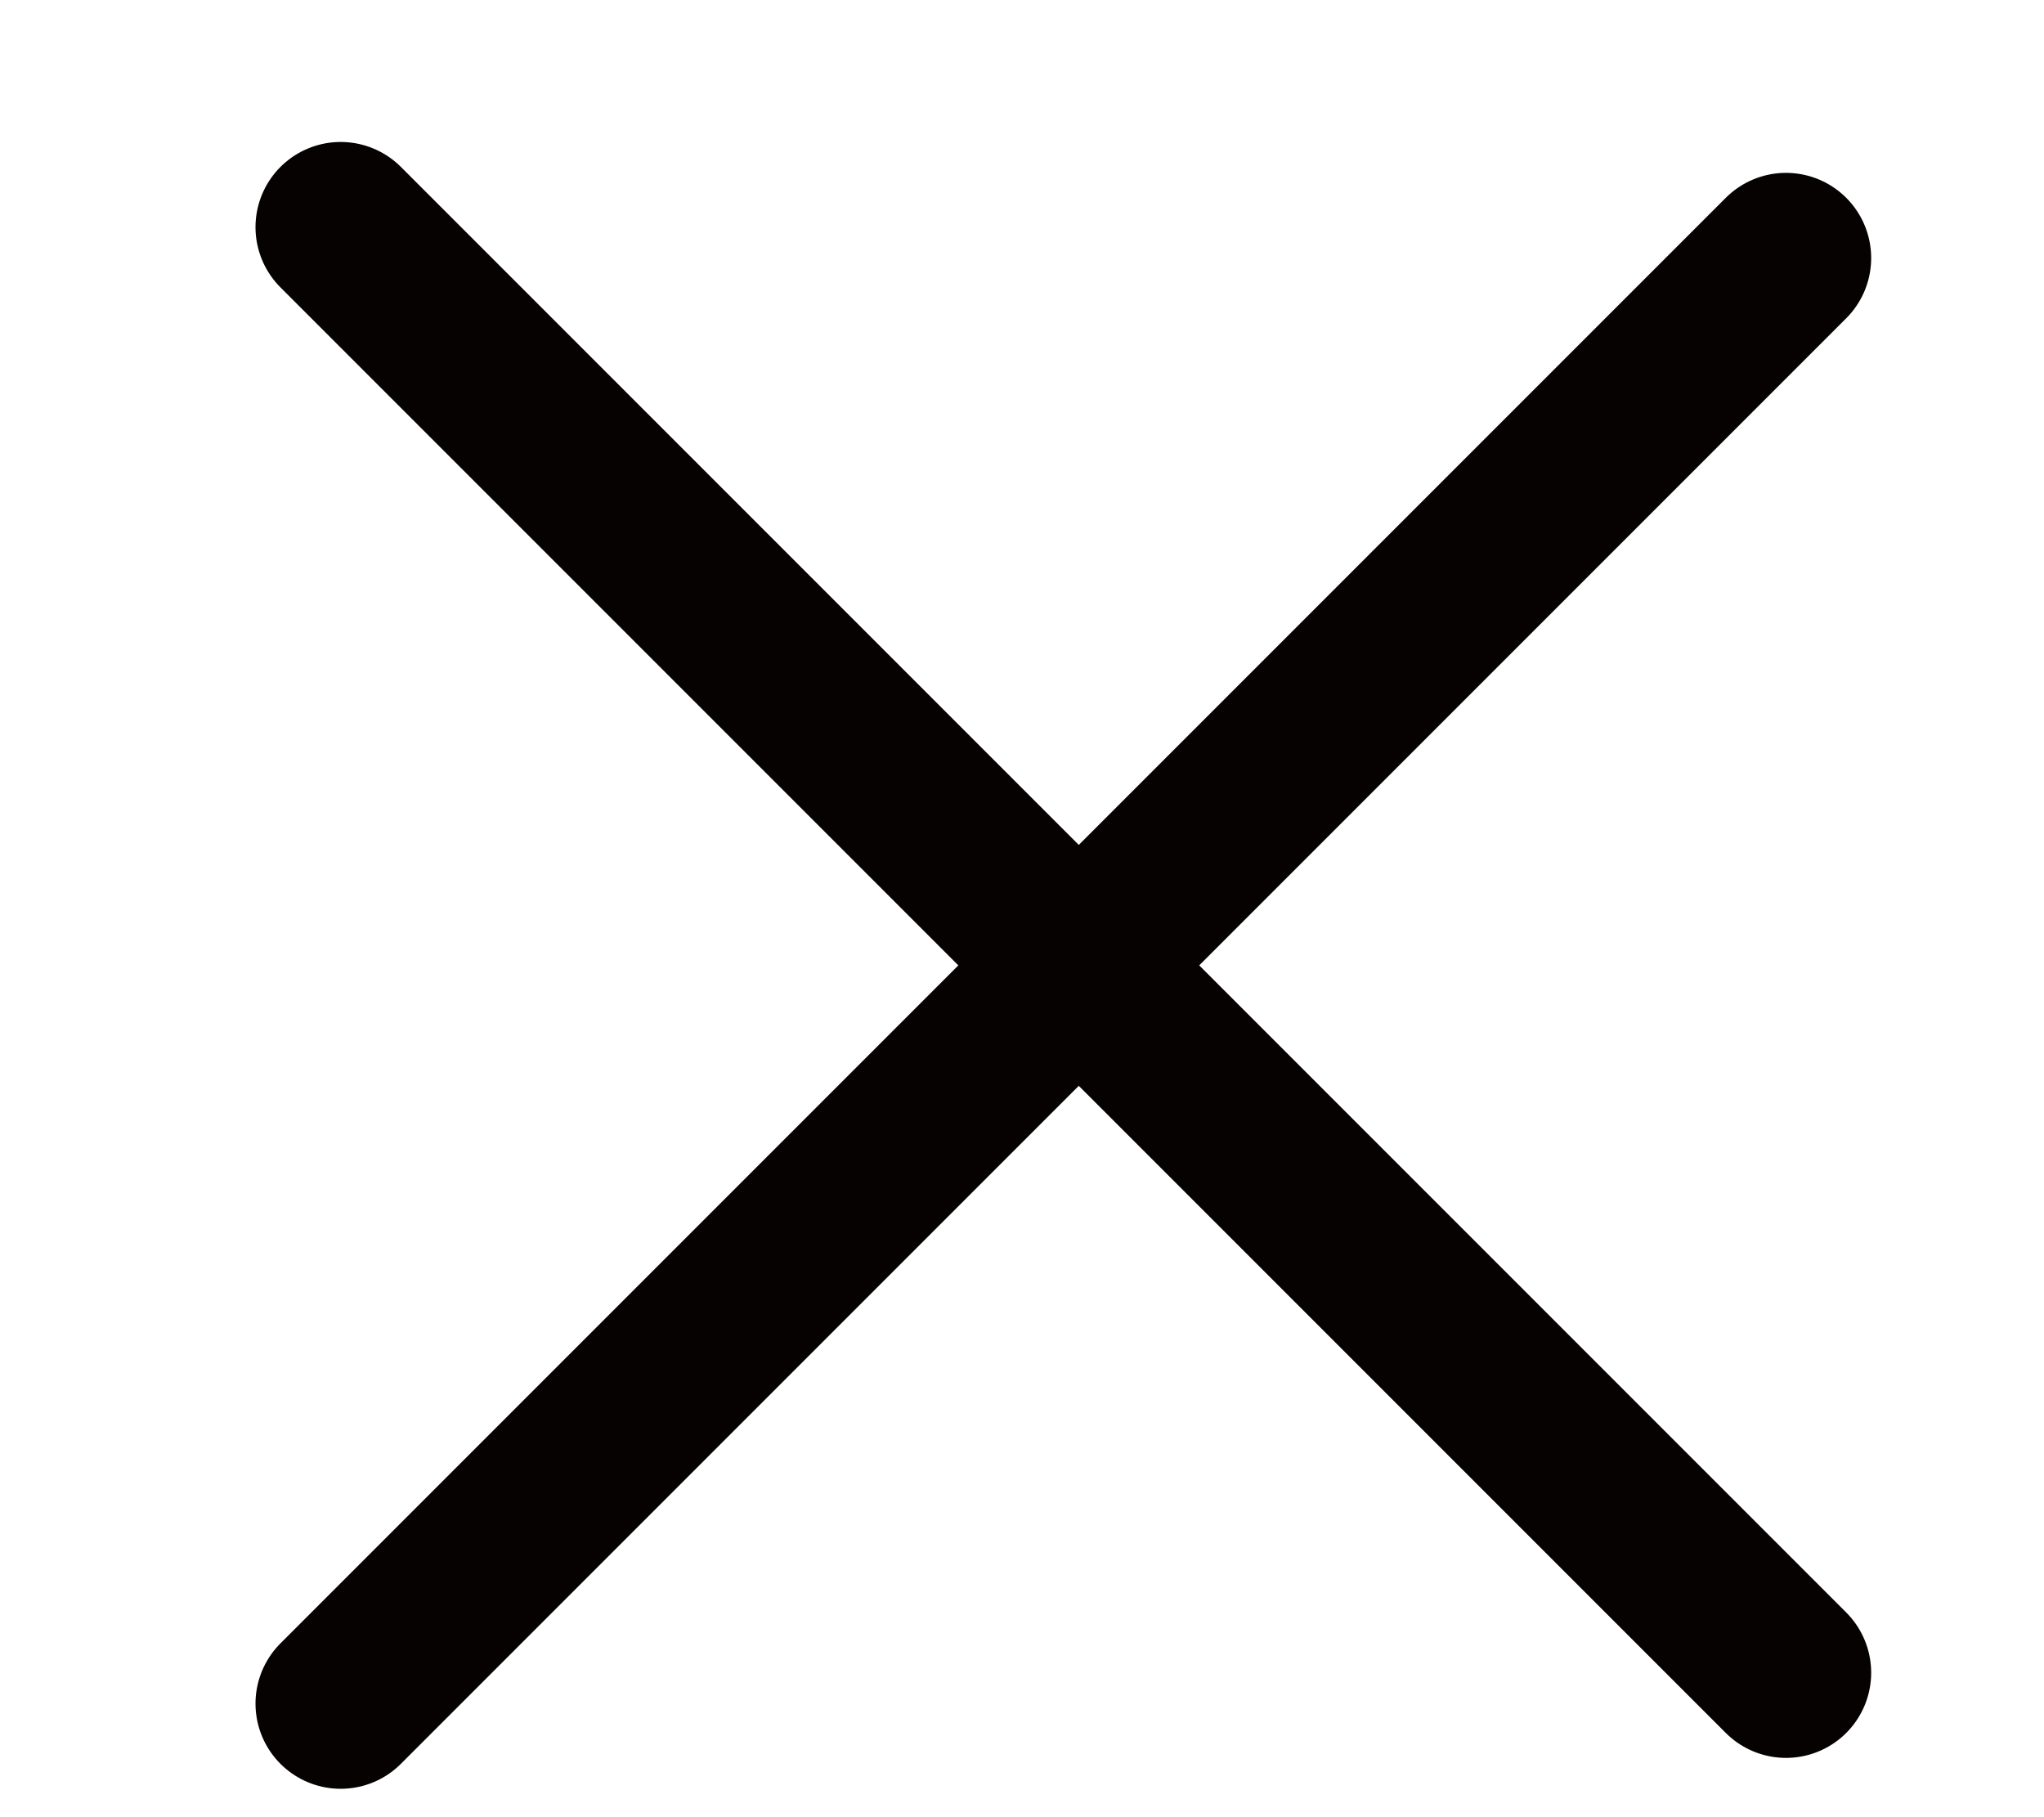
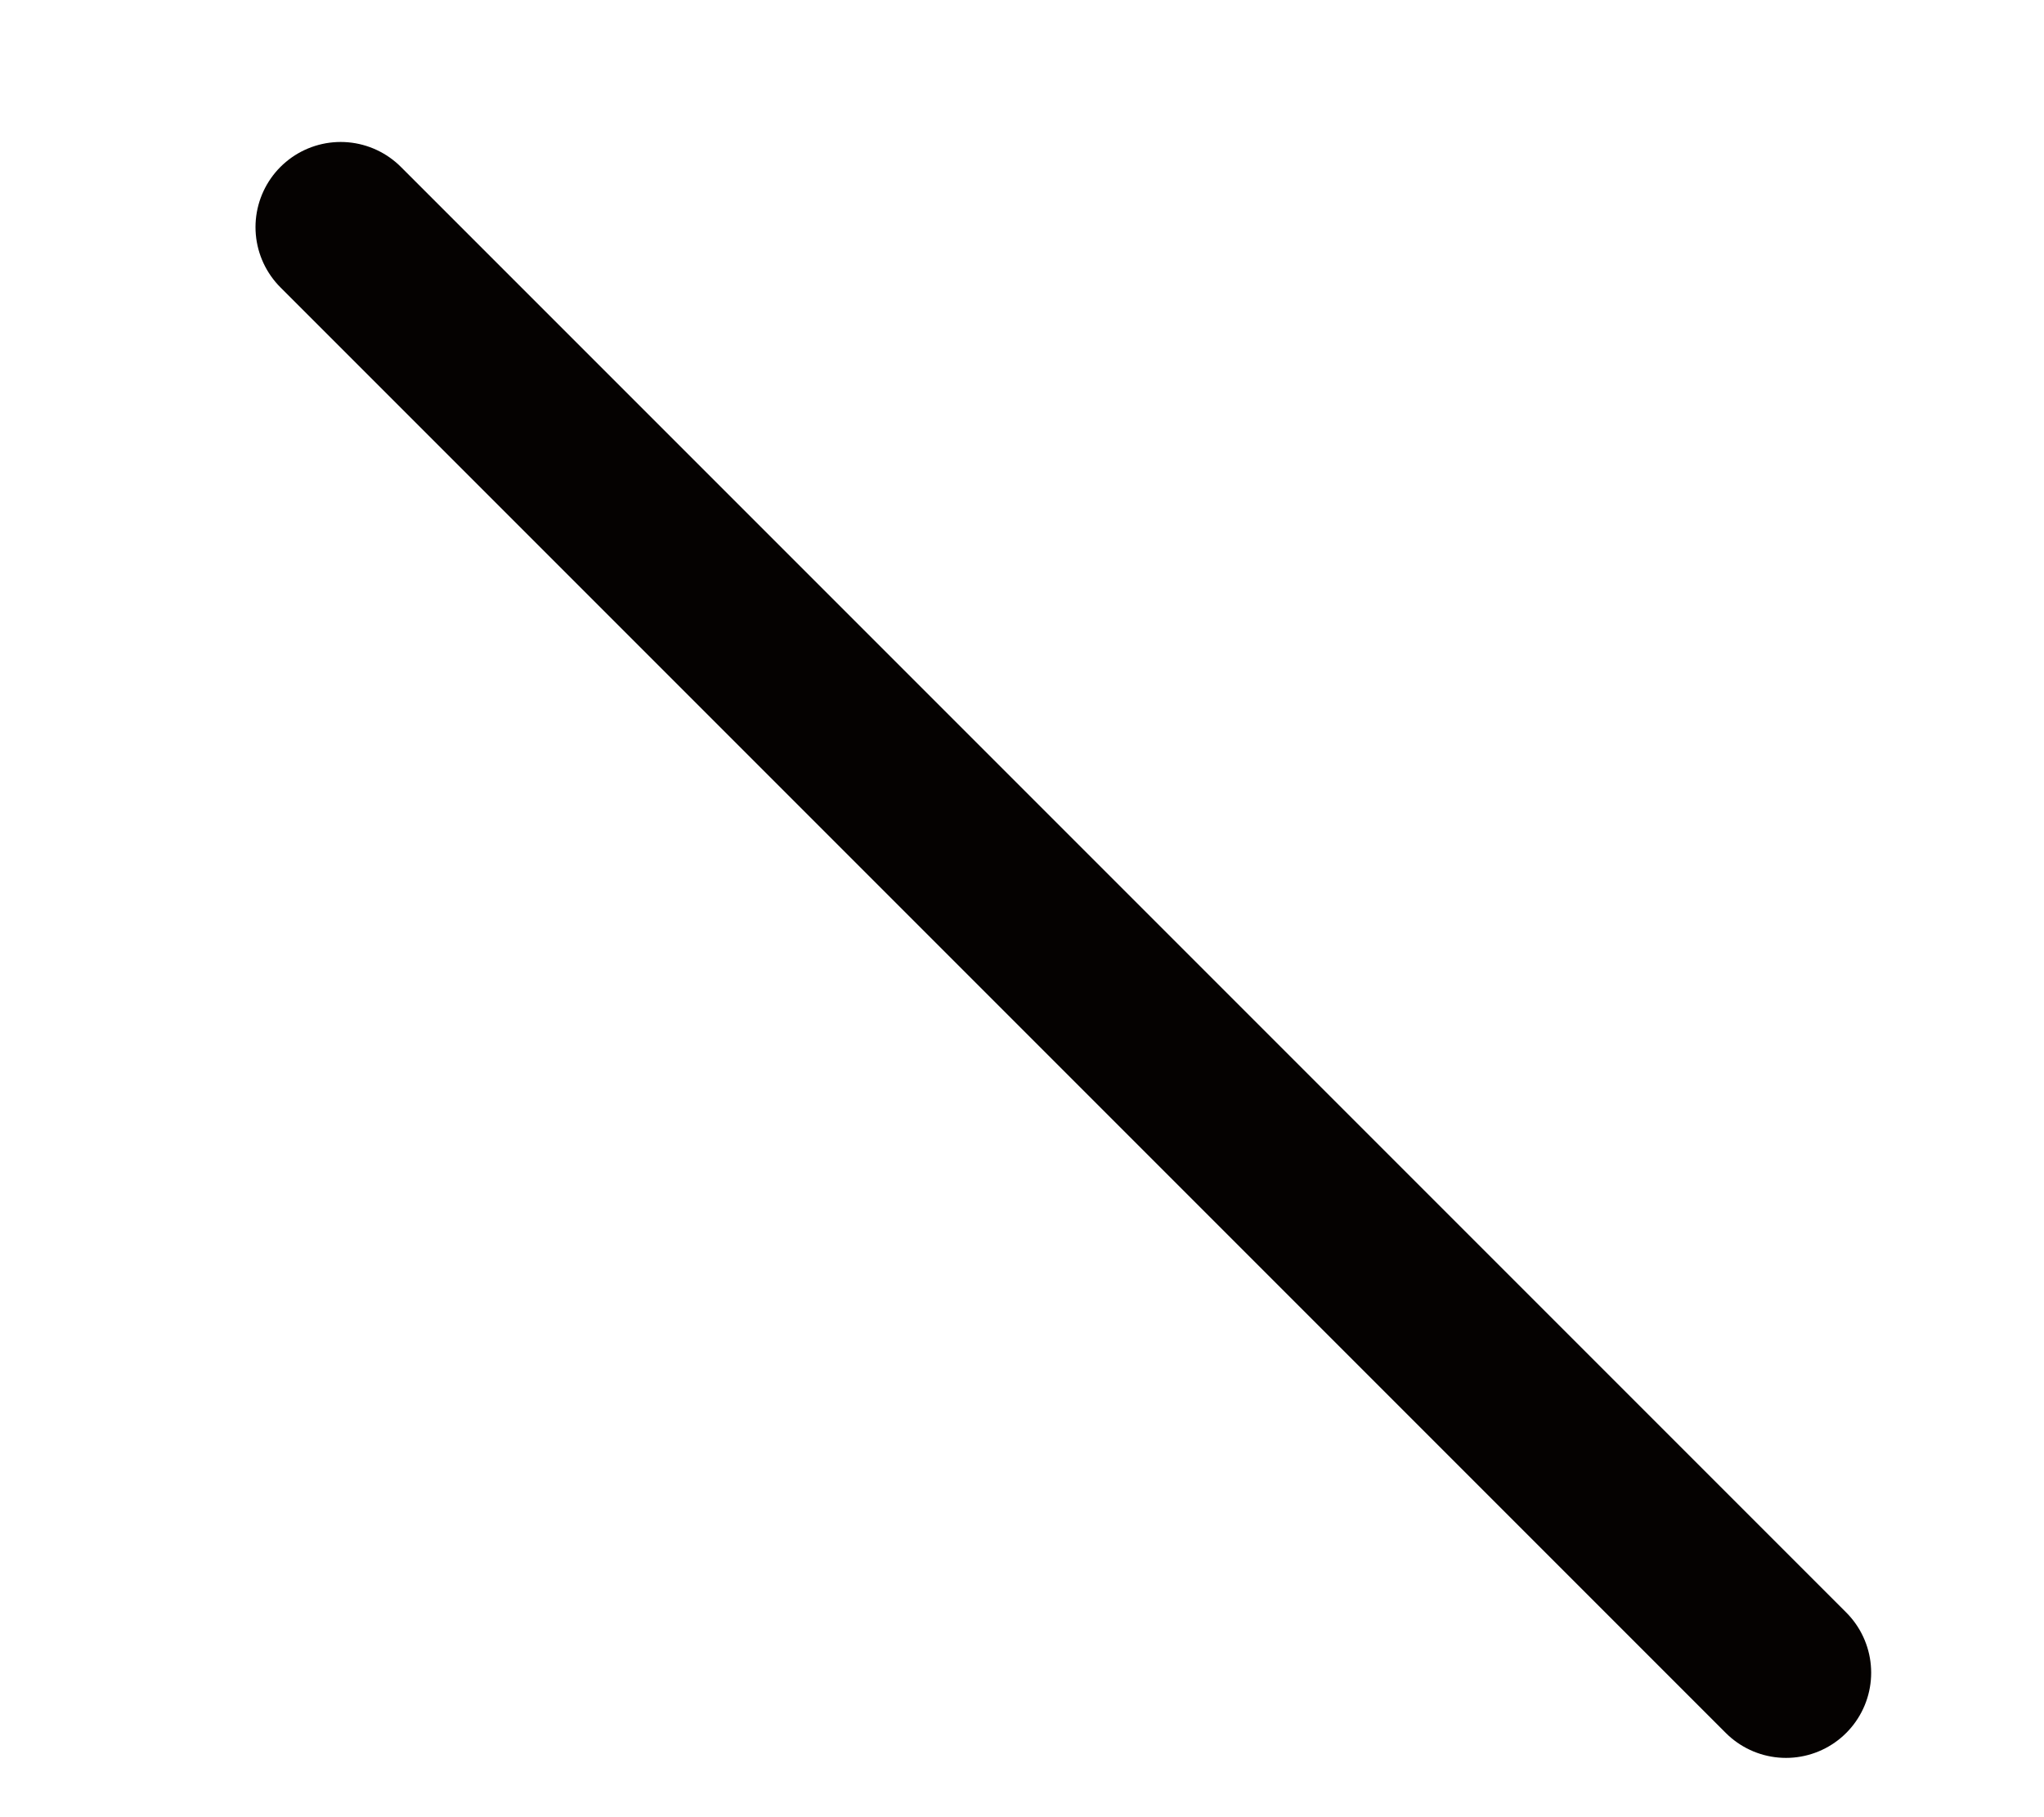
<svg xmlns="http://www.w3.org/2000/svg" width="18" height="16" viewBox="0 0 18 16" fill="none">
-   <path d="M3 15L15.728 2.272" stroke="#050201" stroke-width="1.5" stroke-linecap="round" />
  <path d="M3 2L15.728 14.728" stroke="#050201" stroke-width="1.5" stroke-linecap="round" />
</svg>